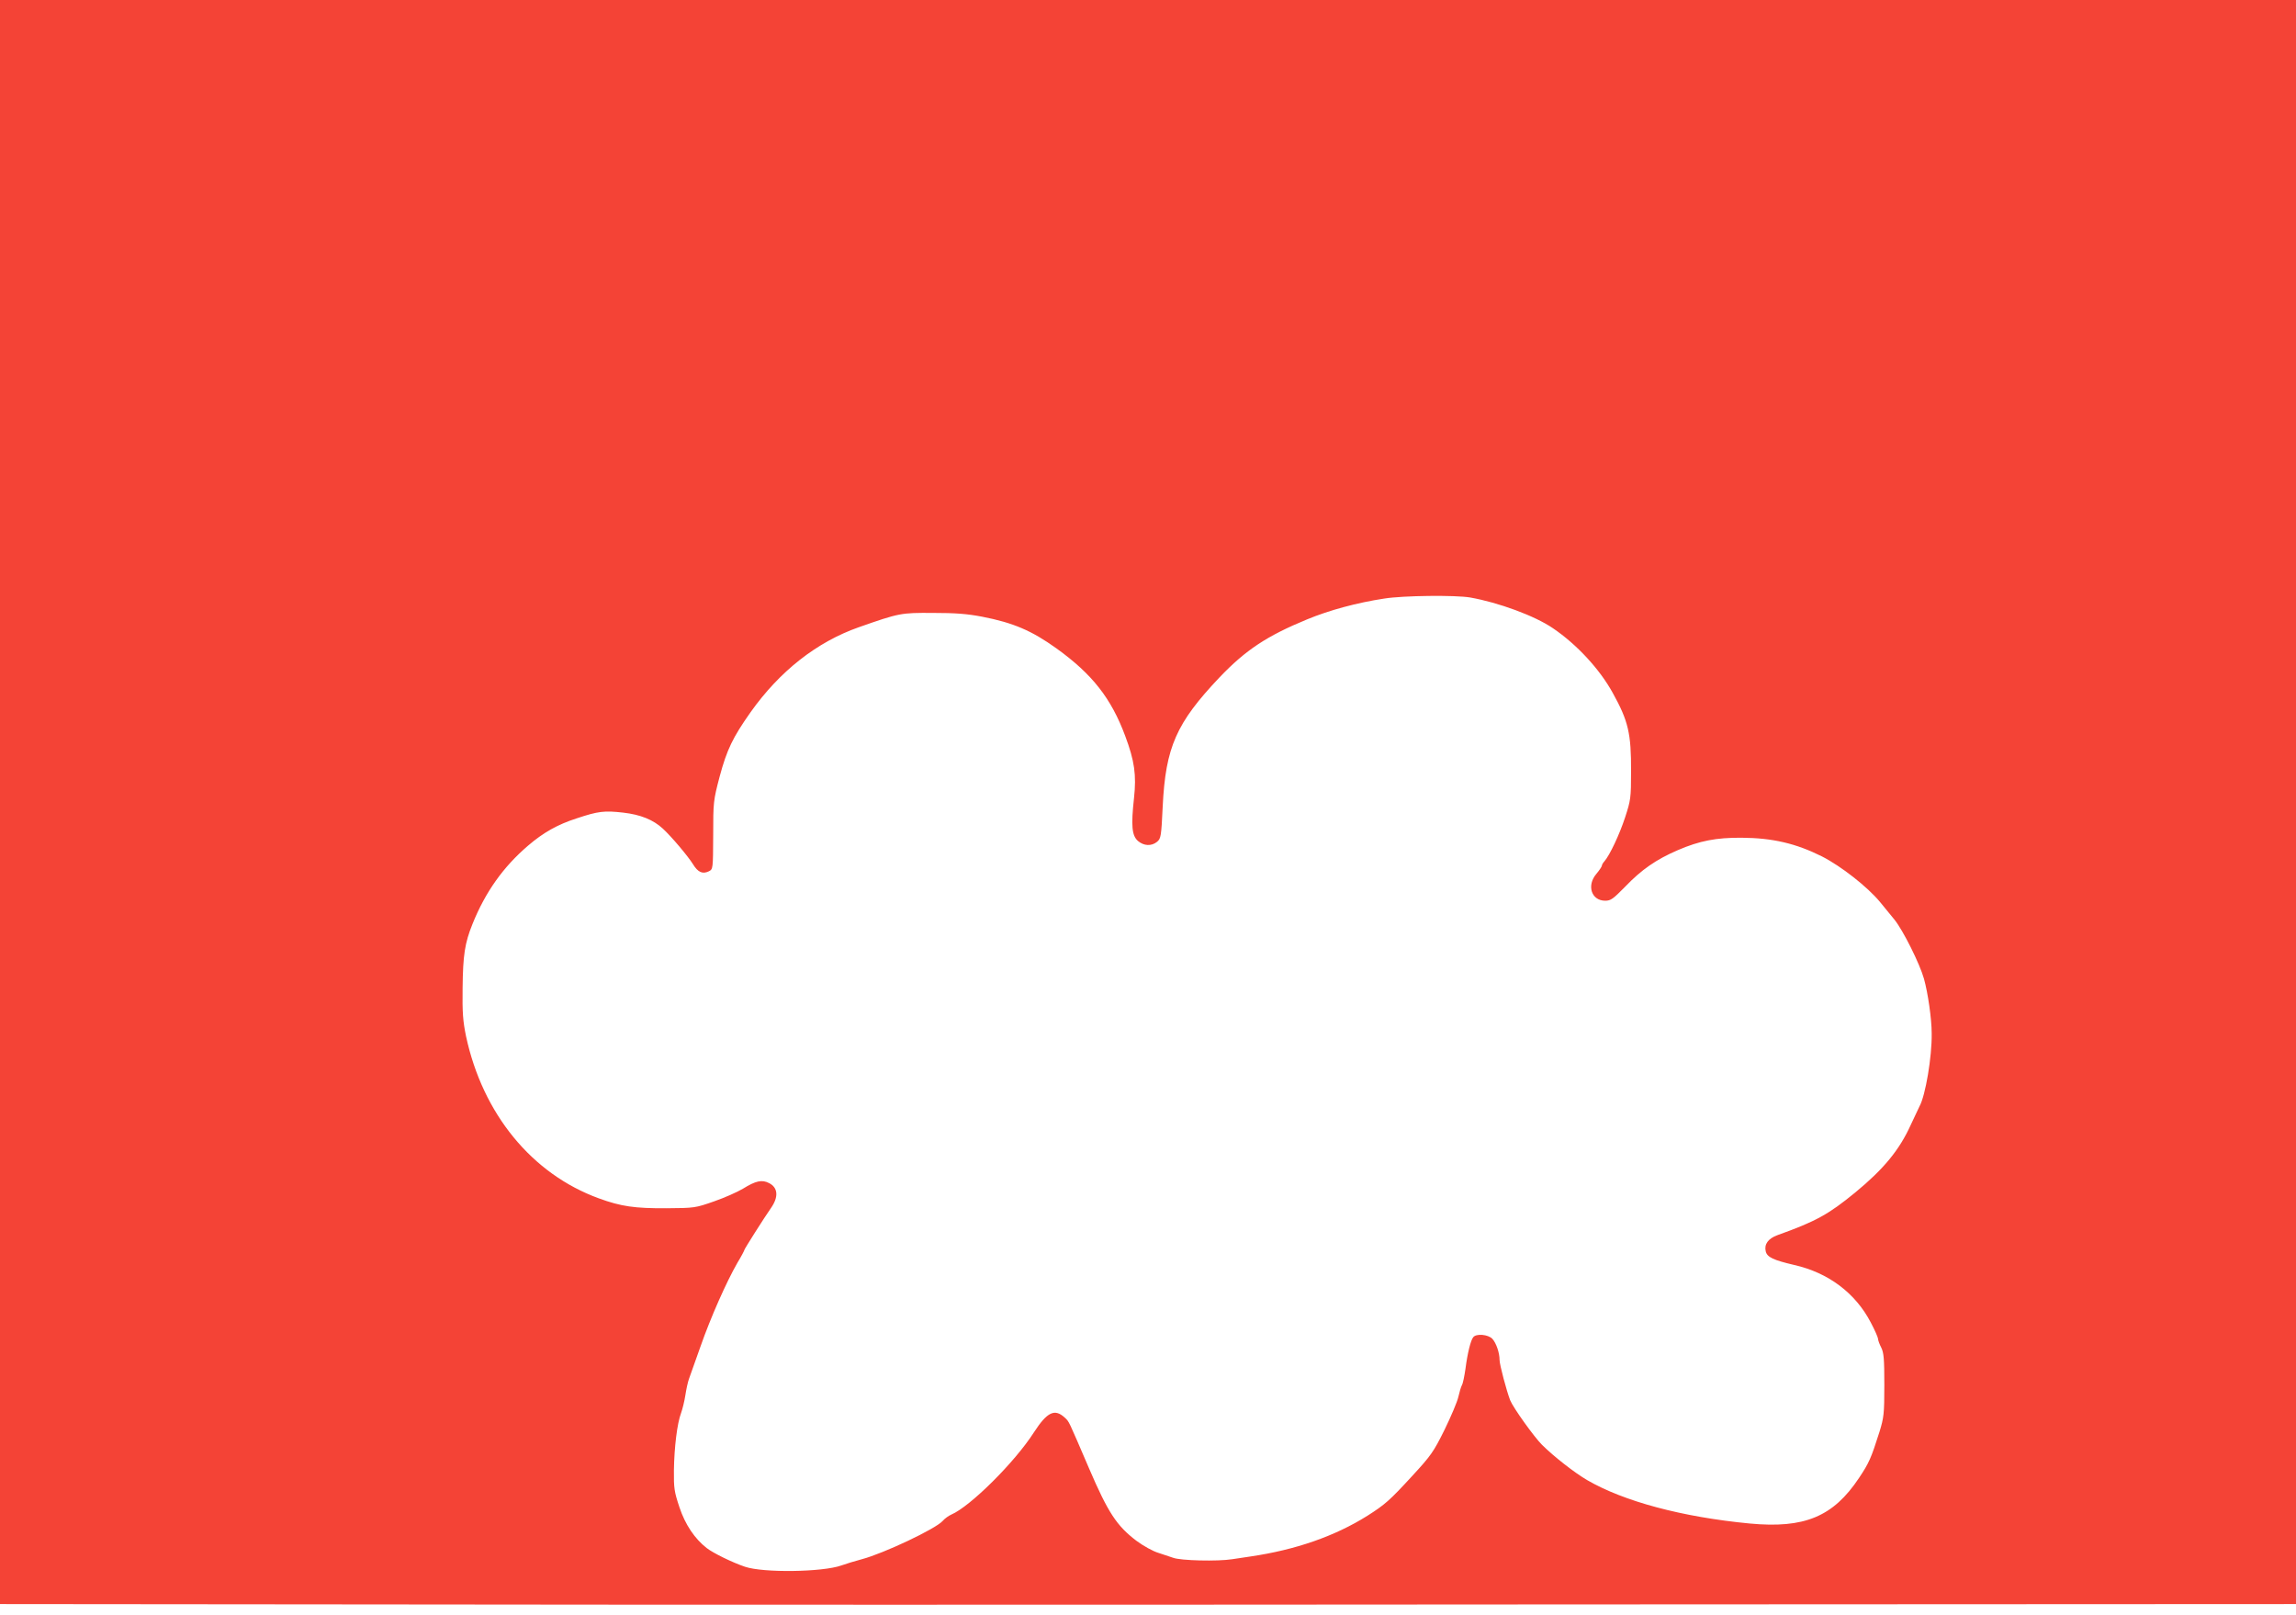
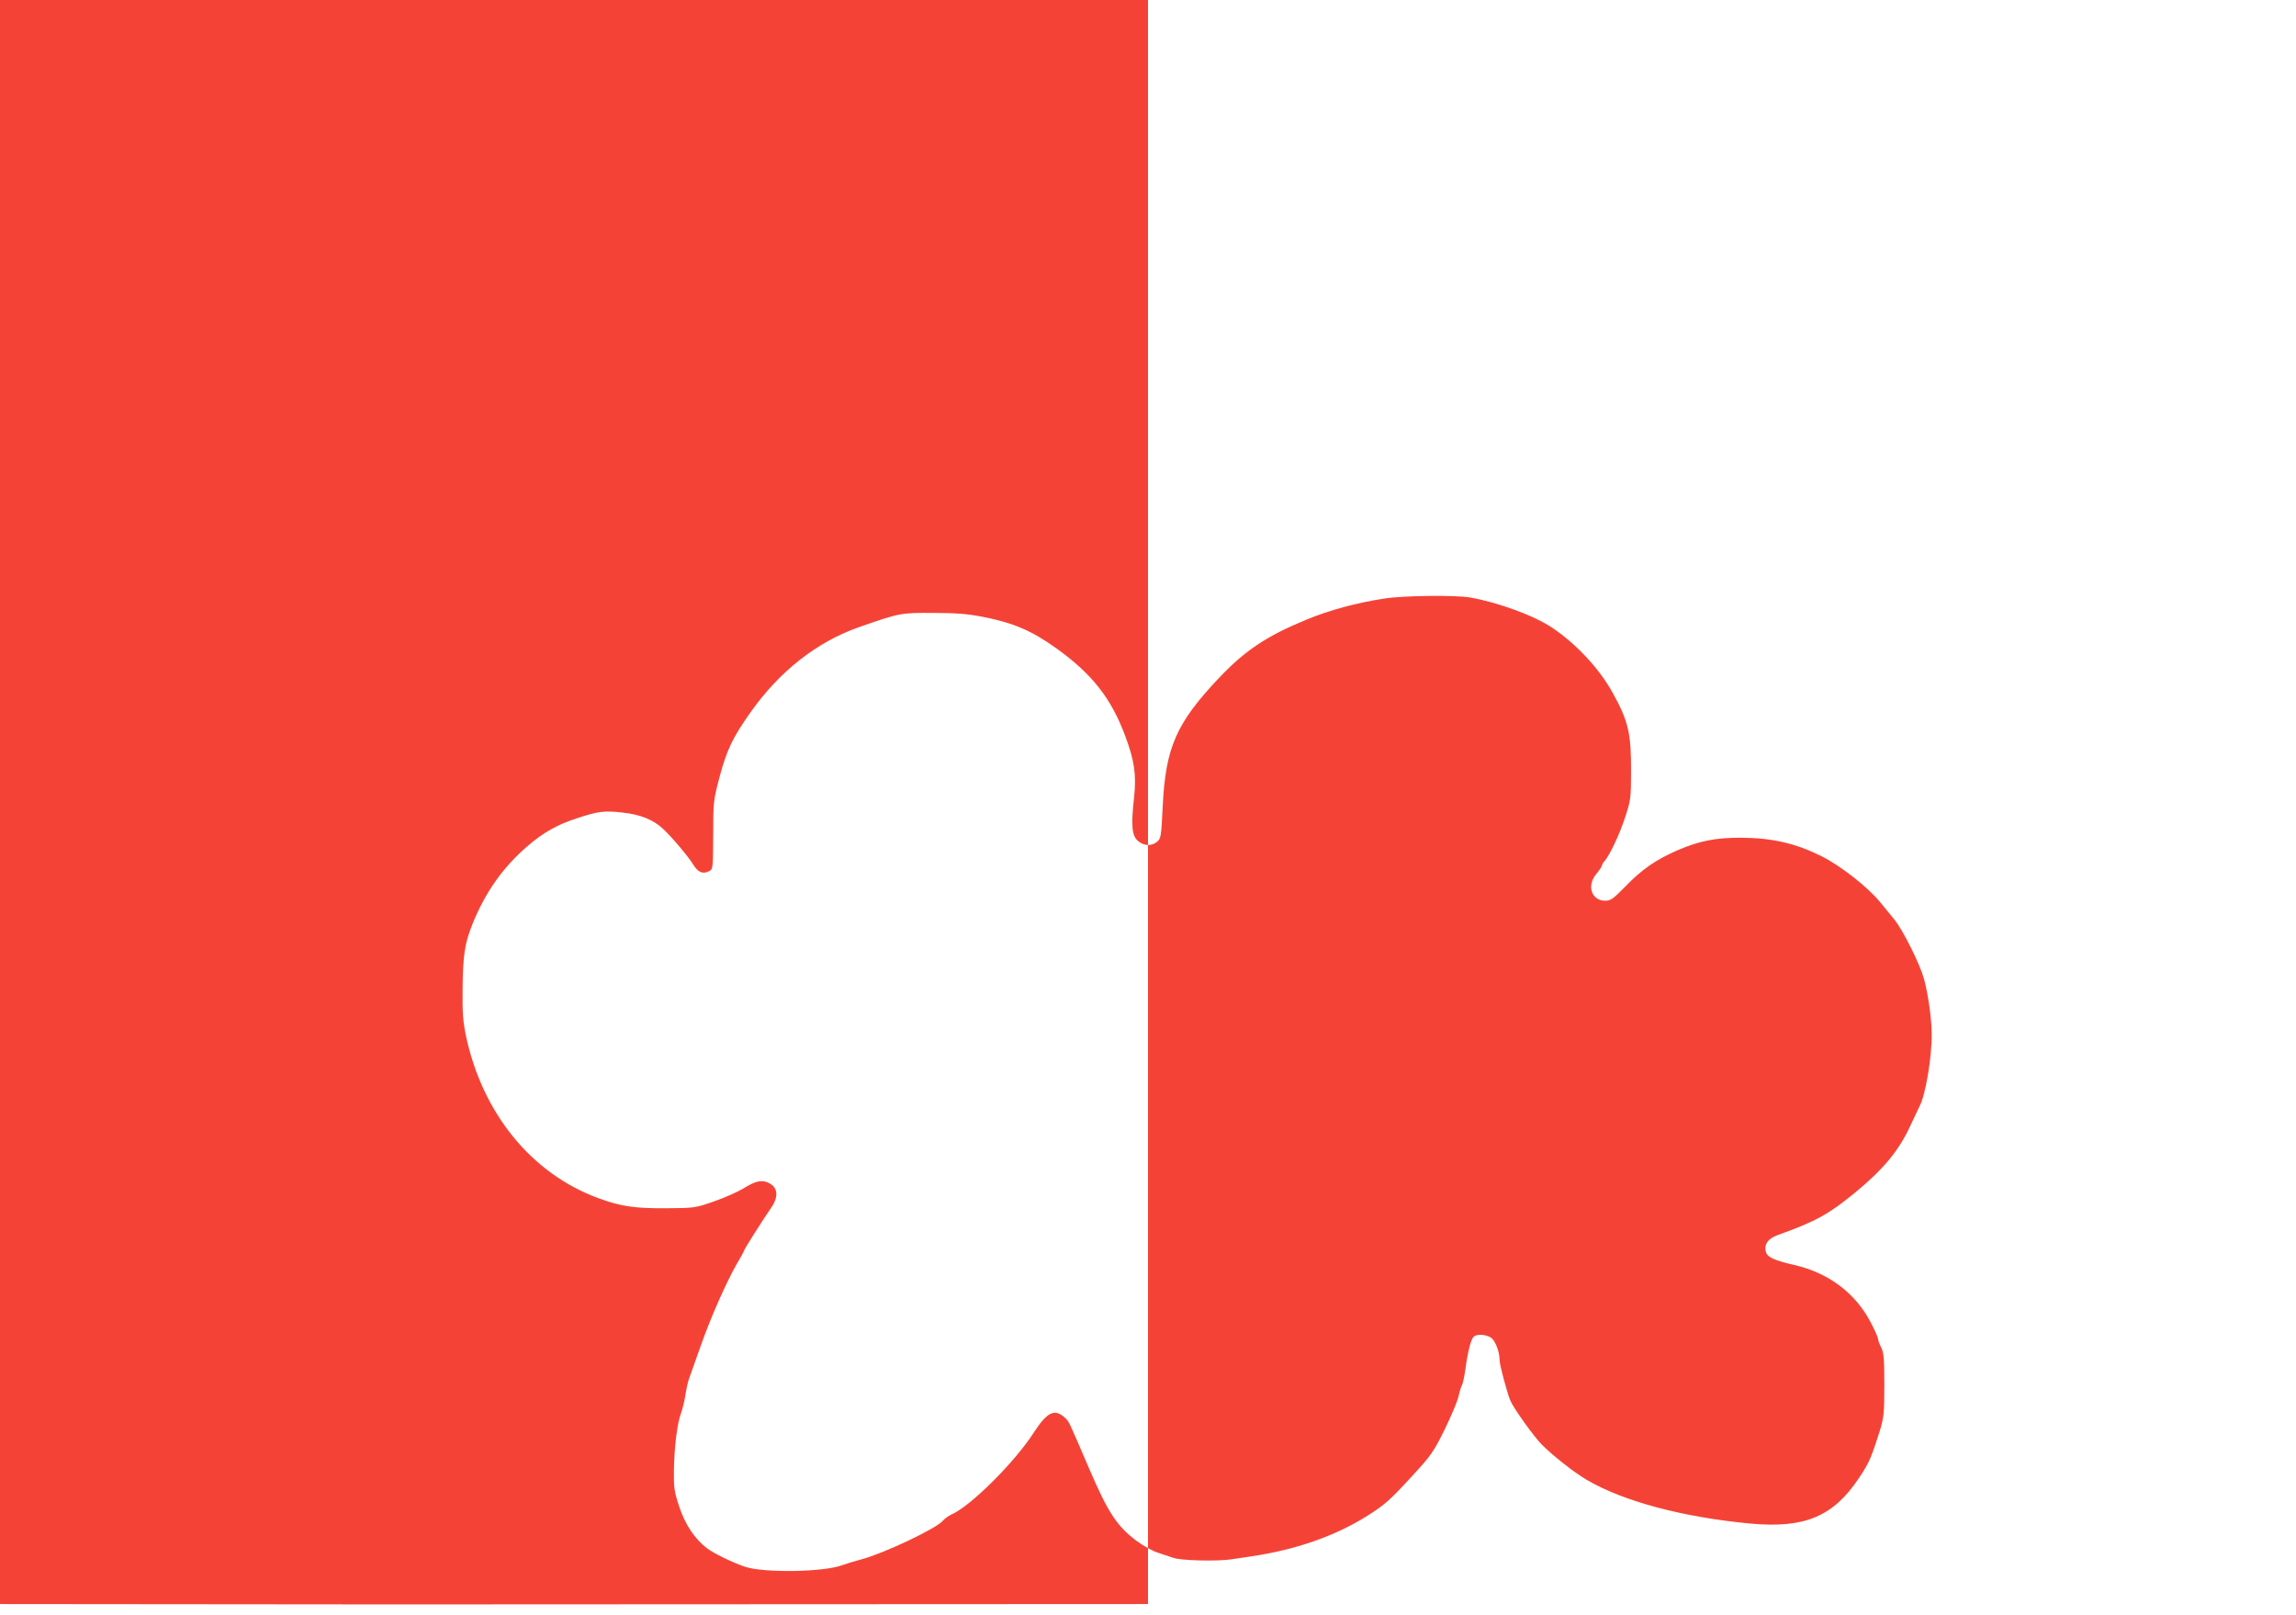
<svg xmlns="http://www.w3.org/2000/svg" version="1.0" width="1280pt" height="900pt" viewBox="0 0 1280 900" preserveAspectRatio="xMidYMid meet">
  <g transform="translate(0,900) scale(0.1,-0.1)" fill="#f44336" stroke="none">
-     <path d="M0 4530 l0 -4470 2193 -2 c1205 -2 4085 -2 6400 0 l4207 2 0 4470 0 4470 -6400 0 -6400 0 0 -4470z m8196 1140 c158 -28 360 -102 461 -171 133 -90 261 -228 334 -361 87 -157 103 -226 102 -438 0 -147 -2 -160 -33 -255 -31 -95 -86 -212 -116 -246 -8 -8 -14 -20 -14 -25 -1 -5 -14 -25 -30 -44 -56 -65 -28 -150 49 -150 31 0 44 10 111 78 91 95 173 152 294 204 121 52 214 70 355 69 173 -1 304 -32 448 -104 108 -55 254 -170 323 -253 22 -27 58 -71 81 -99 48 -59 141 -245 165 -330 22 -79 43 -223 43 -305 2 -130 -35 -347 -68 -406 -5 -11 -27 -57 -49 -104 -63 -139 -150 -245 -309 -376 -149 -122 -219 -161 -434 -238 -52 -19 -75 -51 -65 -91 8 -32 43 -48 158 -75 191 -43 342 -157 427 -320 23 -43 41 -85 41 -92 0 -8 8 -30 18 -49 14 -29 17 -62 17 -209 0 -162 -3 -181 -27 -260 -47 -148 -58 -173 -114 -257 -144 -216 -304 -283 -610 -254 -376 36 -701 123 -906 242 -70 41 -183 129 -251 196 -45 45 -161 207 -178 249 -20 52 -59 198 -59 224 0 41 -19 95 -40 118 -23 25 -91 31 -107 9 -14 -17 -32 -89 -43 -175 -6 -41 -14 -82 -20 -92 -5 -9 -14 -39 -20 -66 -6 -27 -41 -109 -77 -183 -61 -123 -75 -143 -180 -257 -126 -137 -151 -159 -250 -222 -182 -114 -400 -190 -653 -227 -14 -2 -59 -9 -100 -15 -82 -13 -289 -8 -330 8 -14 5 -50 17 -81 27 -31 9 -85 39 -124 68 -109 83 -157 155 -264 404 -117 272 -110 259 -135 282 -56 52 -98 32 -172 -82 -107 -167 -355 -413 -460 -458 -16 -7 -38 -23 -49 -36 -39 -44 -329 -181 -450 -213 -38 -10 -90 -26 -115 -35 -104 -37 -434 -42 -537 -7 -71 24 -177 76 -213 104 -67 52 -120 131 -152 227 -29 87 -32 106 -31 207 2 129 18 261 40 319 8 22 19 67 24 100 5 33 14 74 20 90 6 17 35 98 64 180 57 163 145 361 206 467 22 36 39 69 39 72 0 5 110 179 150 236 41 60 37 111 -12 136 -40 21 -75 13 -146 -31 -32 -19 -104 -51 -162 -71 -103 -36 -108 -37 -265 -38 -176 -1 -253 10 -376 55 -374 136 -648 471 -741 904 -17 83 -21 130 -19 270 2 182 12 248 55 355 72 179 172 319 310 437 85 73 165 118 271 152 120 40 154 44 259 32 97 -11 168 -40 221 -89 47 -43 140 -153 168 -198 28 -46 54 -57 89 -40 23 12 23 13 24 201 0 185 1 194 36 327 40 149 73 218 172 358 163 230 370 392 603 474 228 80 236 81 413 80 126 0 191 -5 275 -21 175 -34 277 -78 415 -177 199 -143 305 -278 383 -488 52 -139 63 -217 49 -346 -17 -154 -12 -209 22 -239 33 -28 75 -30 106 -5 22 18 24 29 32 198 16 330 76 465 317 719 145 152 264 231 488 323 123 51 278 93 430 116 106 17 396 20 479 6z" />
+     <path d="M0 4530 l0 -4470 2193 -2 l4207 2 0 4470 0 4470 -6400 0 -6400 0 0 -4470z m8196 1140 c158 -28 360 -102 461 -171 133 -90 261 -228 334 -361 87 -157 103 -226 102 -438 0 -147 -2 -160 -33 -255 -31 -95 -86 -212 -116 -246 -8 -8 -14 -20 -14 -25 -1 -5 -14 -25 -30 -44 -56 -65 -28 -150 49 -150 31 0 44 10 111 78 91 95 173 152 294 204 121 52 214 70 355 69 173 -1 304 -32 448 -104 108 -55 254 -170 323 -253 22 -27 58 -71 81 -99 48 -59 141 -245 165 -330 22 -79 43 -223 43 -305 2 -130 -35 -347 -68 -406 -5 -11 -27 -57 -49 -104 -63 -139 -150 -245 -309 -376 -149 -122 -219 -161 -434 -238 -52 -19 -75 -51 -65 -91 8 -32 43 -48 158 -75 191 -43 342 -157 427 -320 23 -43 41 -85 41 -92 0 -8 8 -30 18 -49 14 -29 17 -62 17 -209 0 -162 -3 -181 -27 -260 -47 -148 -58 -173 -114 -257 -144 -216 -304 -283 -610 -254 -376 36 -701 123 -906 242 -70 41 -183 129 -251 196 -45 45 -161 207 -178 249 -20 52 -59 198 -59 224 0 41 -19 95 -40 118 -23 25 -91 31 -107 9 -14 -17 -32 -89 -43 -175 -6 -41 -14 -82 -20 -92 -5 -9 -14 -39 -20 -66 -6 -27 -41 -109 -77 -183 -61 -123 -75 -143 -180 -257 -126 -137 -151 -159 -250 -222 -182 -114 -400 -190 -653 -227 -14 -2 -59 -9 -100 -15 -82 -13 -289 -8 -330 8 -14 5 -50 17 -81 27 -31 9 -85 39 -124 68 -109 83 -157 155 -264 404 -117 272 -110 259 -135 282 -56 52 -98 32 -172 -82 -107 -167 -355 -413 -460 -458 -16 -7 -38 -23 -49 -36 -39 -44 -329 -181 -450 -213 -38 -10 -90 -26 -115 -35 -104 -37 -434 -42 -537 -7 -71 24 -177 76 -213 104 -67 52 -120 131 -152 227 -29 87 -32 106 -31 207 2 129 18 261 40 319 8 22 19 67 24 100 5 33 14 74 20 90 6 17 35 98 64 180 57 163 145 361 206 467 22 36 39 69 39 72 0 5 110 179 150 236 41 60 37 111 -12 136 -40 21 -75 13 -146 -31 -32 -19 -104 -51 -162 -71 -103 -36 -108 -37 -265 -38 -176 -1 -253 10 -376 55 -374 136 -648 471 -741 904 -17 83 -21 130 -19 270 2 182 12 248 55 355 72 179 172 319 310 437 85 73 165 118 271 152 120 40 154 44 259 32 97 -11 168 -40 221 -89 47 -43 140 -153 168 -198 28 -46 54 -57 89 -40 23 12 23 13 24 201 0 185 1 194 36 327 40 149 73 218 172 358 163 230 370 392 603 474 228 80 236 81 413 80 126 0 191 -5 275 -21 175 -34 277 -78 415 -177 199 -143 305 -278 383 -488 52 -139 63 -217 49 -346 -17 -154 -12 -209 22 -239 33 -28 75 -30 106 -5 22 18 24 29 32 198 16 330 76 465 317 719 145 152 264 231 488 323 123 51 278 93 430 116 106 17 396 20 479 6z" />
  </g>
</svg>